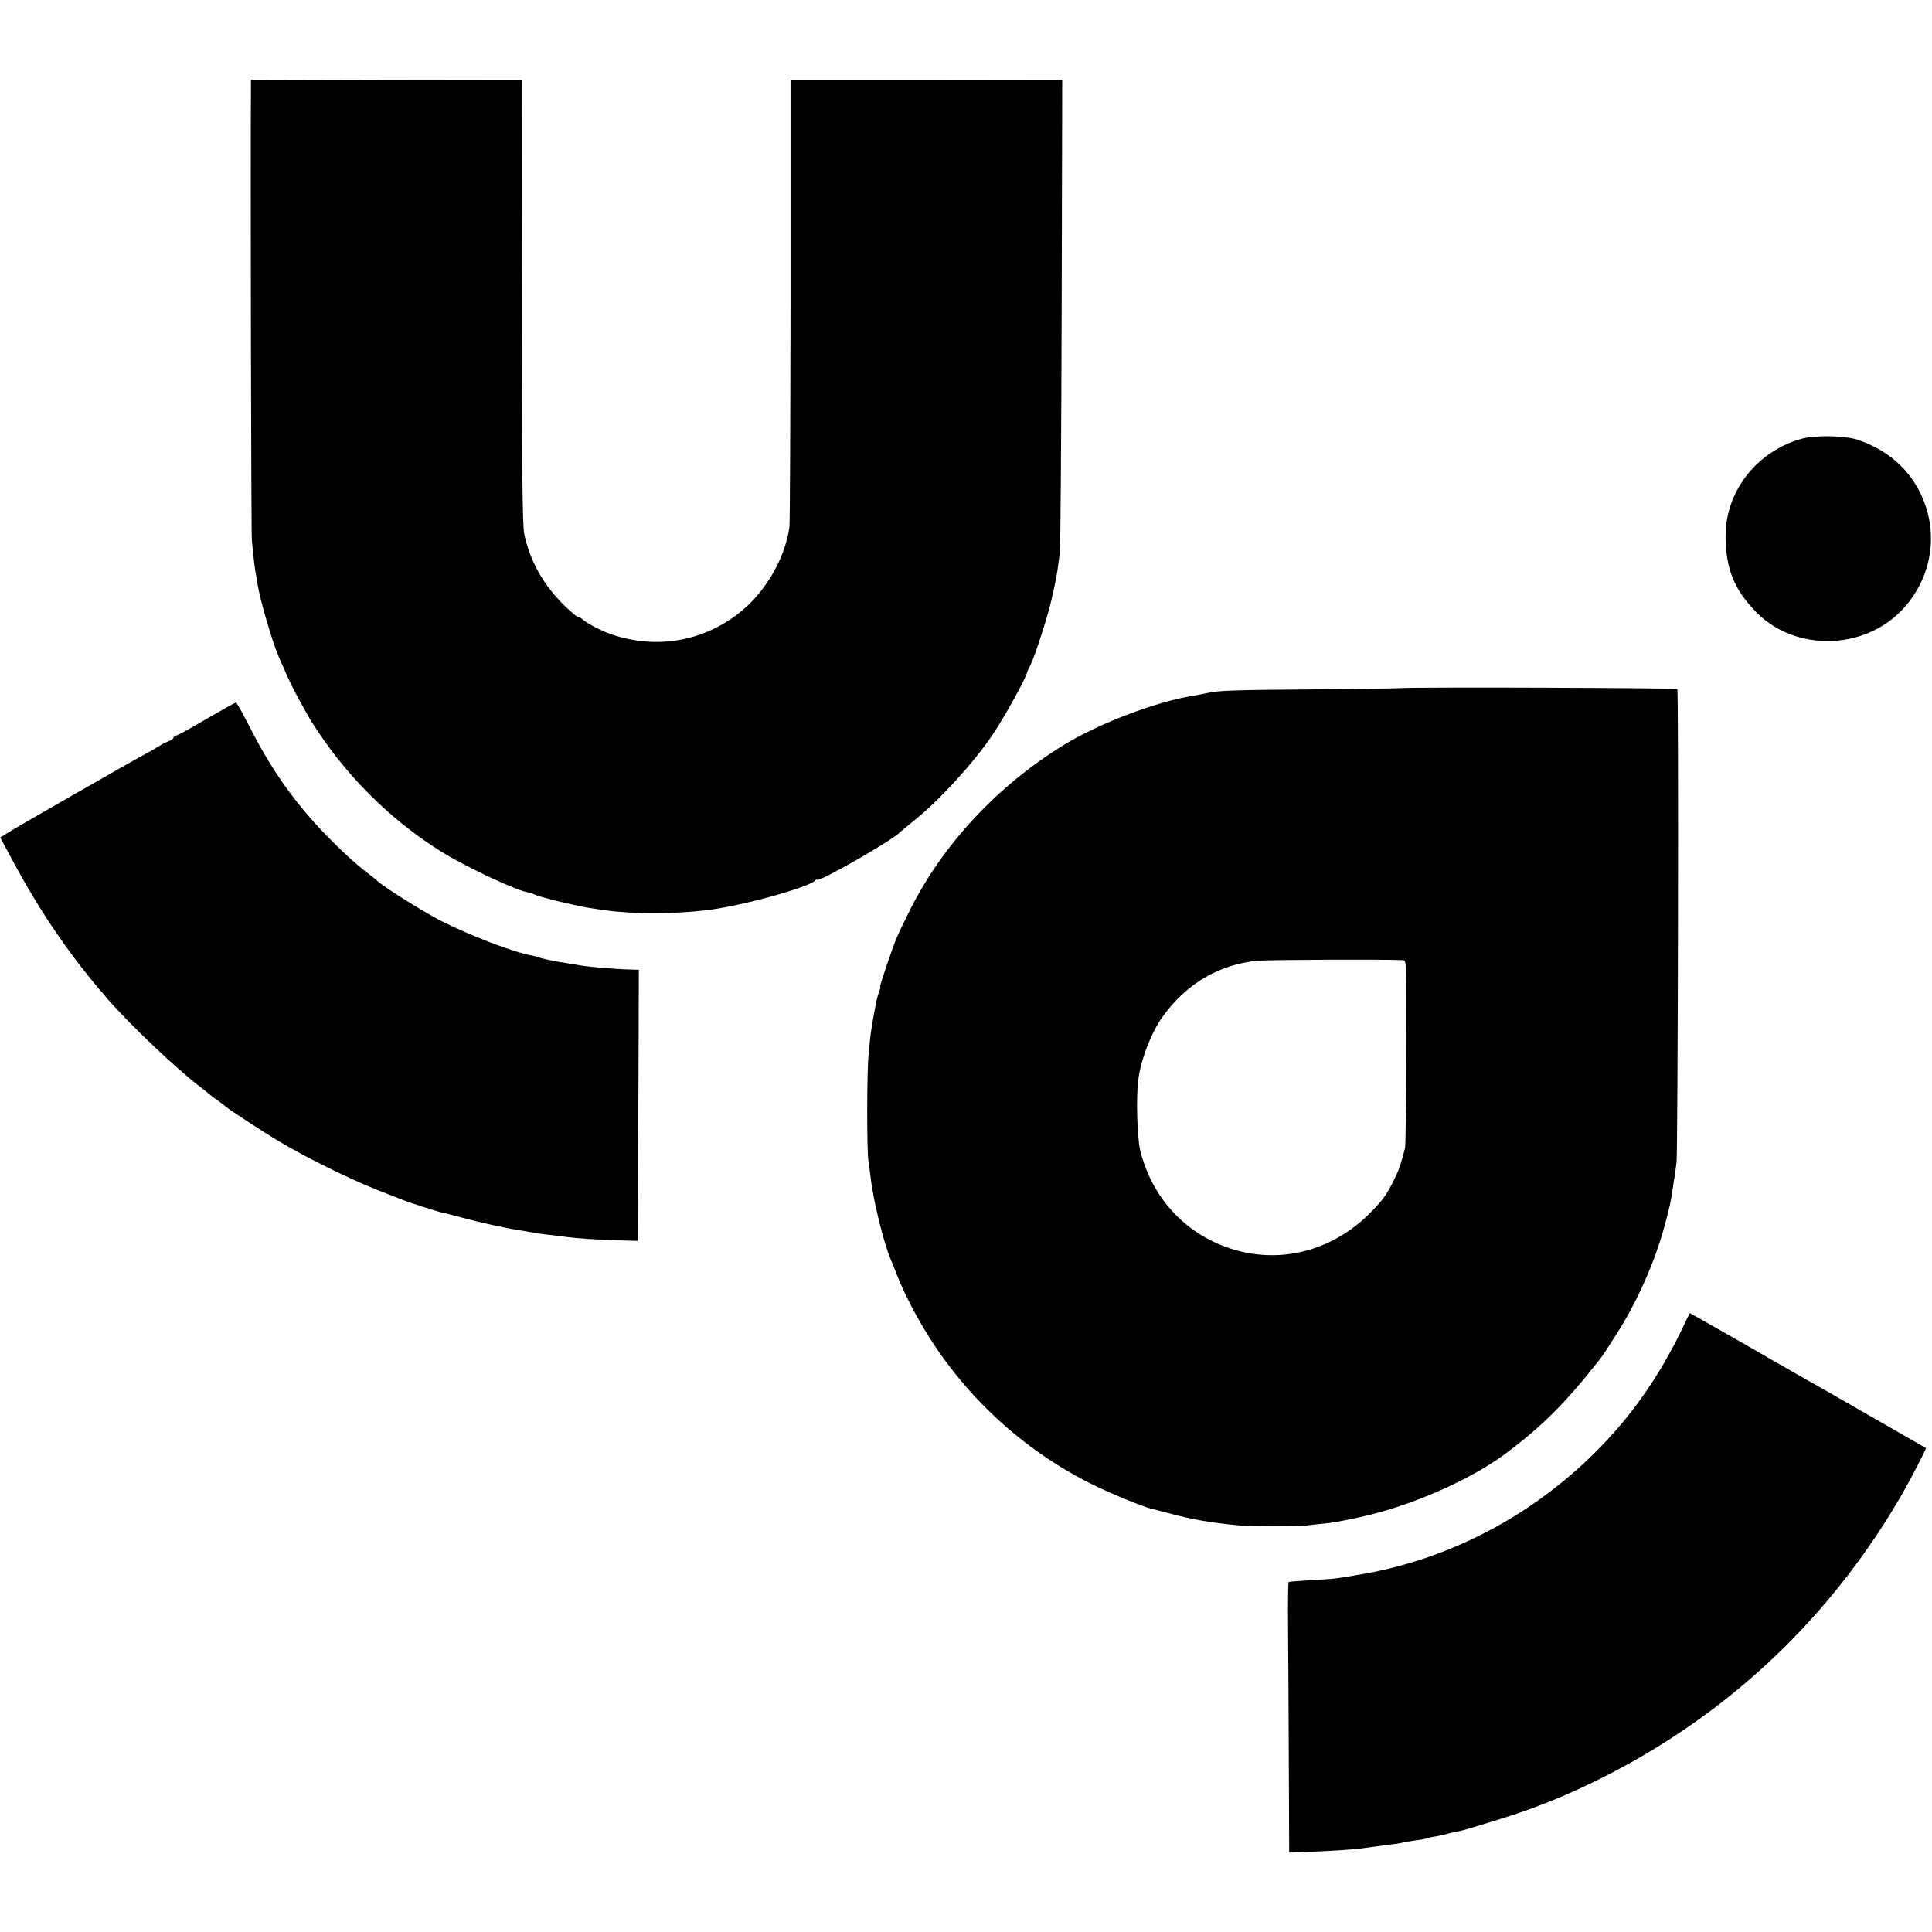
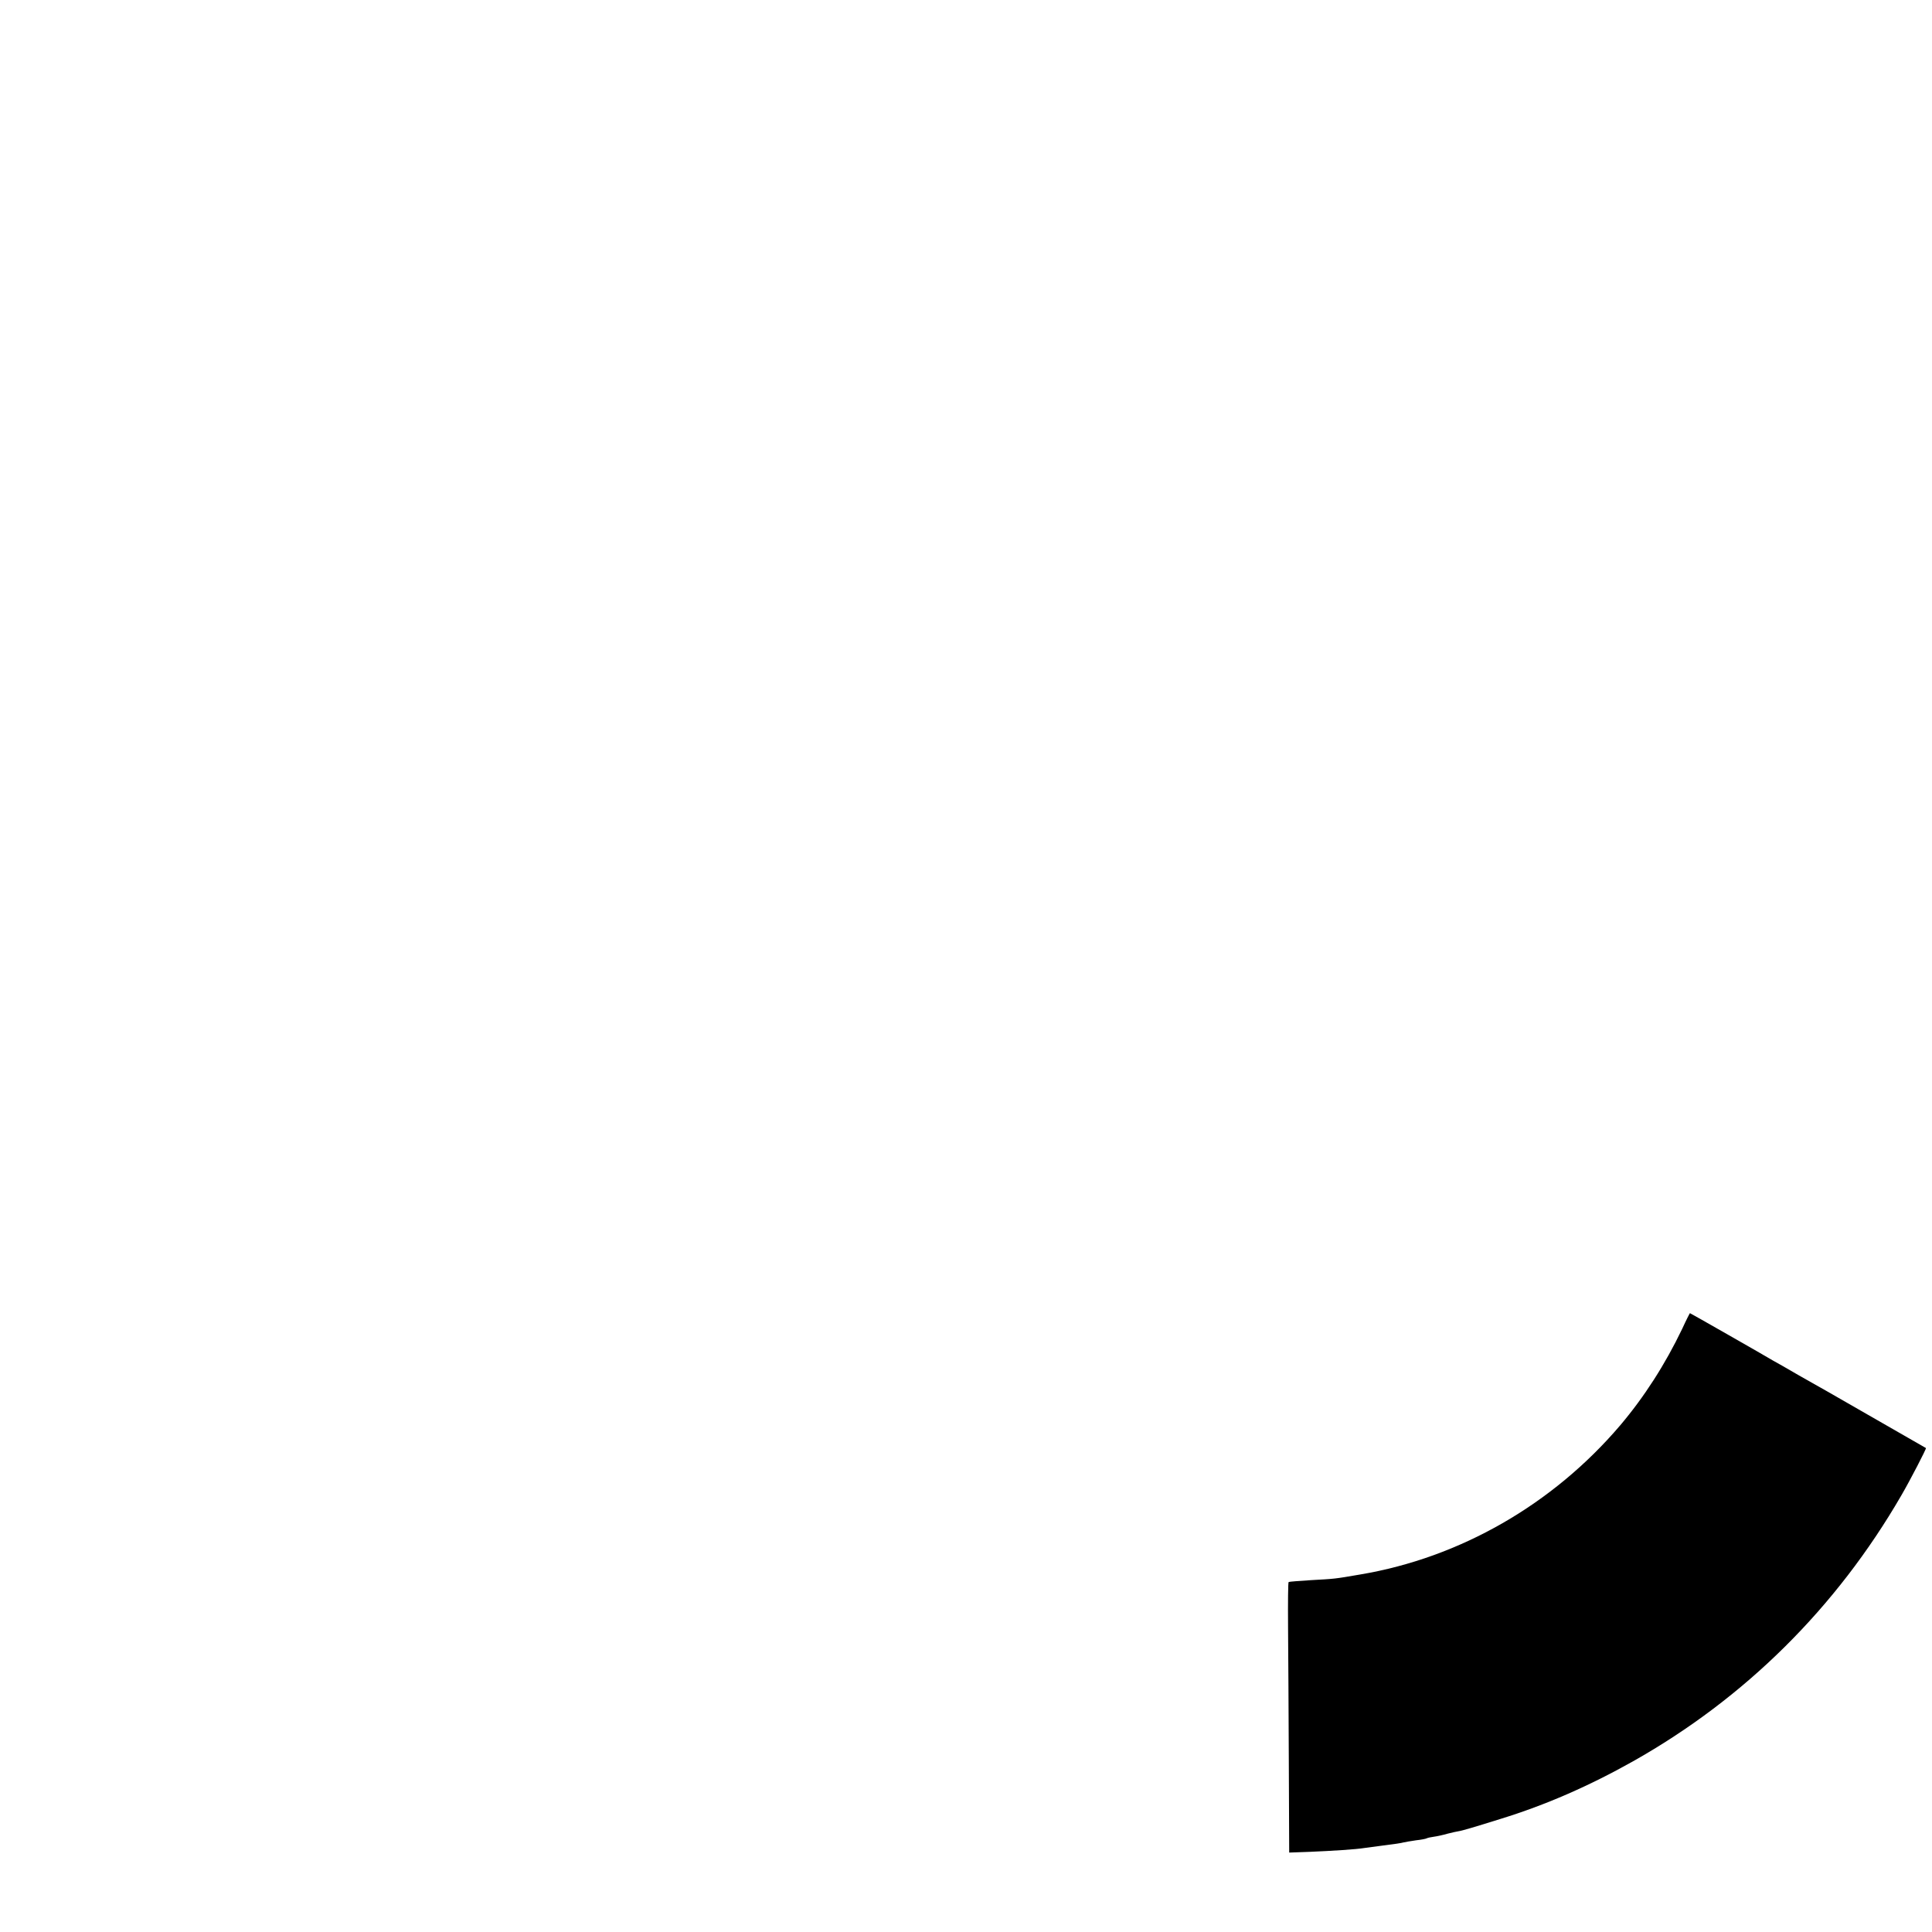
<svg xmlns="http://www.w3.org/2000/svg" version="1.0" width="1024pt" height="1024pt" viewBox="0 0 1024 1024" preserveAspectRatio="xMidYMid meet">
  <g transform="translate(0,1024) scale(0.1,-0.1)" fill="#000000" stroke="none">
-     <path d="M1330 9761 c-3 -322 1 -2356 5 -2386 10 -104 16 -154 21 -176 2 -13 6 -35 8 -49 11 -77 77 -306 111 -385 63 -147 81 -184 167 -335 11 -19 45 -71 76 -115 167 -237 384 -442 626 -592 133 -82 407 -210 458 -213 4 -1 23 -7 41 -15 34 -14 235 -62 292 -69 16 -3 50 -7 75 -11 144 -20 360 -20 530 0 184 21 555 123 582 160 4 6 8 6 8 2 0 -20 412 216 440 252 3 3 37 31 75 62 132 105 311 301 412 449 66 97 183 308 188 340 0 3 6 14 12 25 24 43 99 275 118 365 2 8 8 37 14 63 6 26 13 65 16 85 2 20 8 60 12 87 4 28 8 604 10 1281 l3 1232 -720 -1 -720 0 0 -1166 c-1 -641 -3 -1184 -6 -1206 -25 -170 -131 -350 -272 -458 -192 -148 -433 -188 -666 -111 -54 18 -130 57 -157 80 -8 8 -20 14 -25 14 -6 0 -38 27 -72 60 -110 107 -182 234 -213 377 -10 45 -13 321 -13 1233 l-1 1175 -718 1 -717 2 0 -57z" />
-     <path d="M9555 7916 c-239 -63 -409 -277 -409 -516 0 -173 45 -286 165 -407 204 -206 566 -200 769 13 143 150 191 360 126 553 -57 169 -184 292 -363 351 -65 21 -217 24 -288 6z" />
-     <path d="M7425 6593 c-22 -2 -240 -4 -485 -7 -411 -3 -488 -6 -546 -20 -12 -3 -39 -8 -60 -12 -196 -29 -502 -145 -692 -260 -354 -217 -645 -529 -820 -879 -27 -55 -58 -118 -67 -140 -24 -55 -95 -265 -90 -265 3 0 0 -11 -5 -25 -10 -27 -13 -39 -29 -125 -14 -77 -19 -114 -27 -205 -10 -99 -10 -515 -1 -570 3 -22 9 -62 12 -89 13 -117 70 -349 106 -431 5 -11 17 -42 28 -70 30 -79 81 -183 135 -275 213 -366 531 -663 910 -850 103 -50 254 -112 306 -126 8 -2 49 -12 90 -23 128 -35 228 -52 380 -66 52 -5 310 -5 350 -1 19 3 60 7 90 10 59 6 76 9 185 32 266 55 589 195 780 336 201 150 321 270 508 508 7 8 41 60 76 115 120 184 219 411 271 615 24 94 24 94 35 165 4 28 9 61 12 75 2 14 6 45 9 70 7 59 12 2498 4 2508 -4 6 -1362 11 -1465 5z m10 -1442 c21 -1 21 -5 19 -488 -1 -269 -4 -497 -7 -508 -23 -90 -33 -117 -58 -168 -39 -79 -63 -112 -128 -177 -204 -204 -484 -273 -744 -186 -238 80 -410 267 -473 516 -17 69 -23 281 -11 376 14 110 69 251 129 335 125 175 301 278 504 297 61 5 656 8 769 3z" />
-     <path d="M1095 6430 c-82 -49 -156 -89 -162 -89 -7 -1 -13 -5 -13 -10 0 -5 -12 -14 -27 -20 -16 -6 -41 -20 -58 -30 -16 -11 -50 -30 -75 -43 -66 -35 -679 -386 -722 -414 l-37 -23 61 -113 c152 -285 314 -521 513 -748 120 -137 357 -362 485 -460 25 -19 47 -37 50 -40 3 -3 21 -17 40 -30 19 -13 37 -27 40 -30 12 -13 193 -132 290 -190 140 -84 367 -196 515 -255 66 -26 129 -51 140 -55 31 -13 188 -63 205 -66 8 -1 58 -14 110 -28 107 -29 239 -58 330 -71 19 -3 44 -8 56 -10 11 -2 45 -7 75 -10 30 -3 70 -8 89 -11 58 -8 169 -15 278 -18 l102 -3 1 126 c0 69 1 393 3 719 l2 592 -35 1 c-88 2 -219 13 -281 23 -14 3 -41 7 -60 10 -62 9 -141 26 -149 30 -4 3 -22 8 -39 11 -100 17 -333 107 -492 188 -90 47 -298 177 -330 208 -8 8 -40 33 -70 56 -30 23 -93 79 -140 125 -202 197 -335 378 -463 628 -38 74 -72 136 -76 136 -3 1 -73 -38 -156 -86z" />
    <path d="M8916 3197 c-90 -188 -201 -361 -329 -512 -356 -418 -848 -701 -1377 -790 -139 -24 -135 -23 -260 -30 -63 -4 -117 -8 -120 -10 -3 -2 -4 -110 -3 -242 1 -131 3 -453 4 -715 l2 -477 111 4 c117 5 244 13 286 20 14 2 48 6 75 10 95 12 120 16 135 20 8 2 38 7 65 11 28 3 54 8 58 11 4 2 21 6 37 8 16 2 48 9 72 16 24 6 50 12 58 13 17 2 88 23 225 66 237 73 468 174 701 305 594 335 1077 814 1422 1410 46 79 133 247 130 250 -3 2 -401 230 -528 303 -19 10 -84 48 -145 82 -60 35 -123 71 -140 80 -16 10 -121 70 -233 134 -112 64 -204 116 -205 116 -1 0 -20 -37 -41 -83z" />
  </g>
</svg>